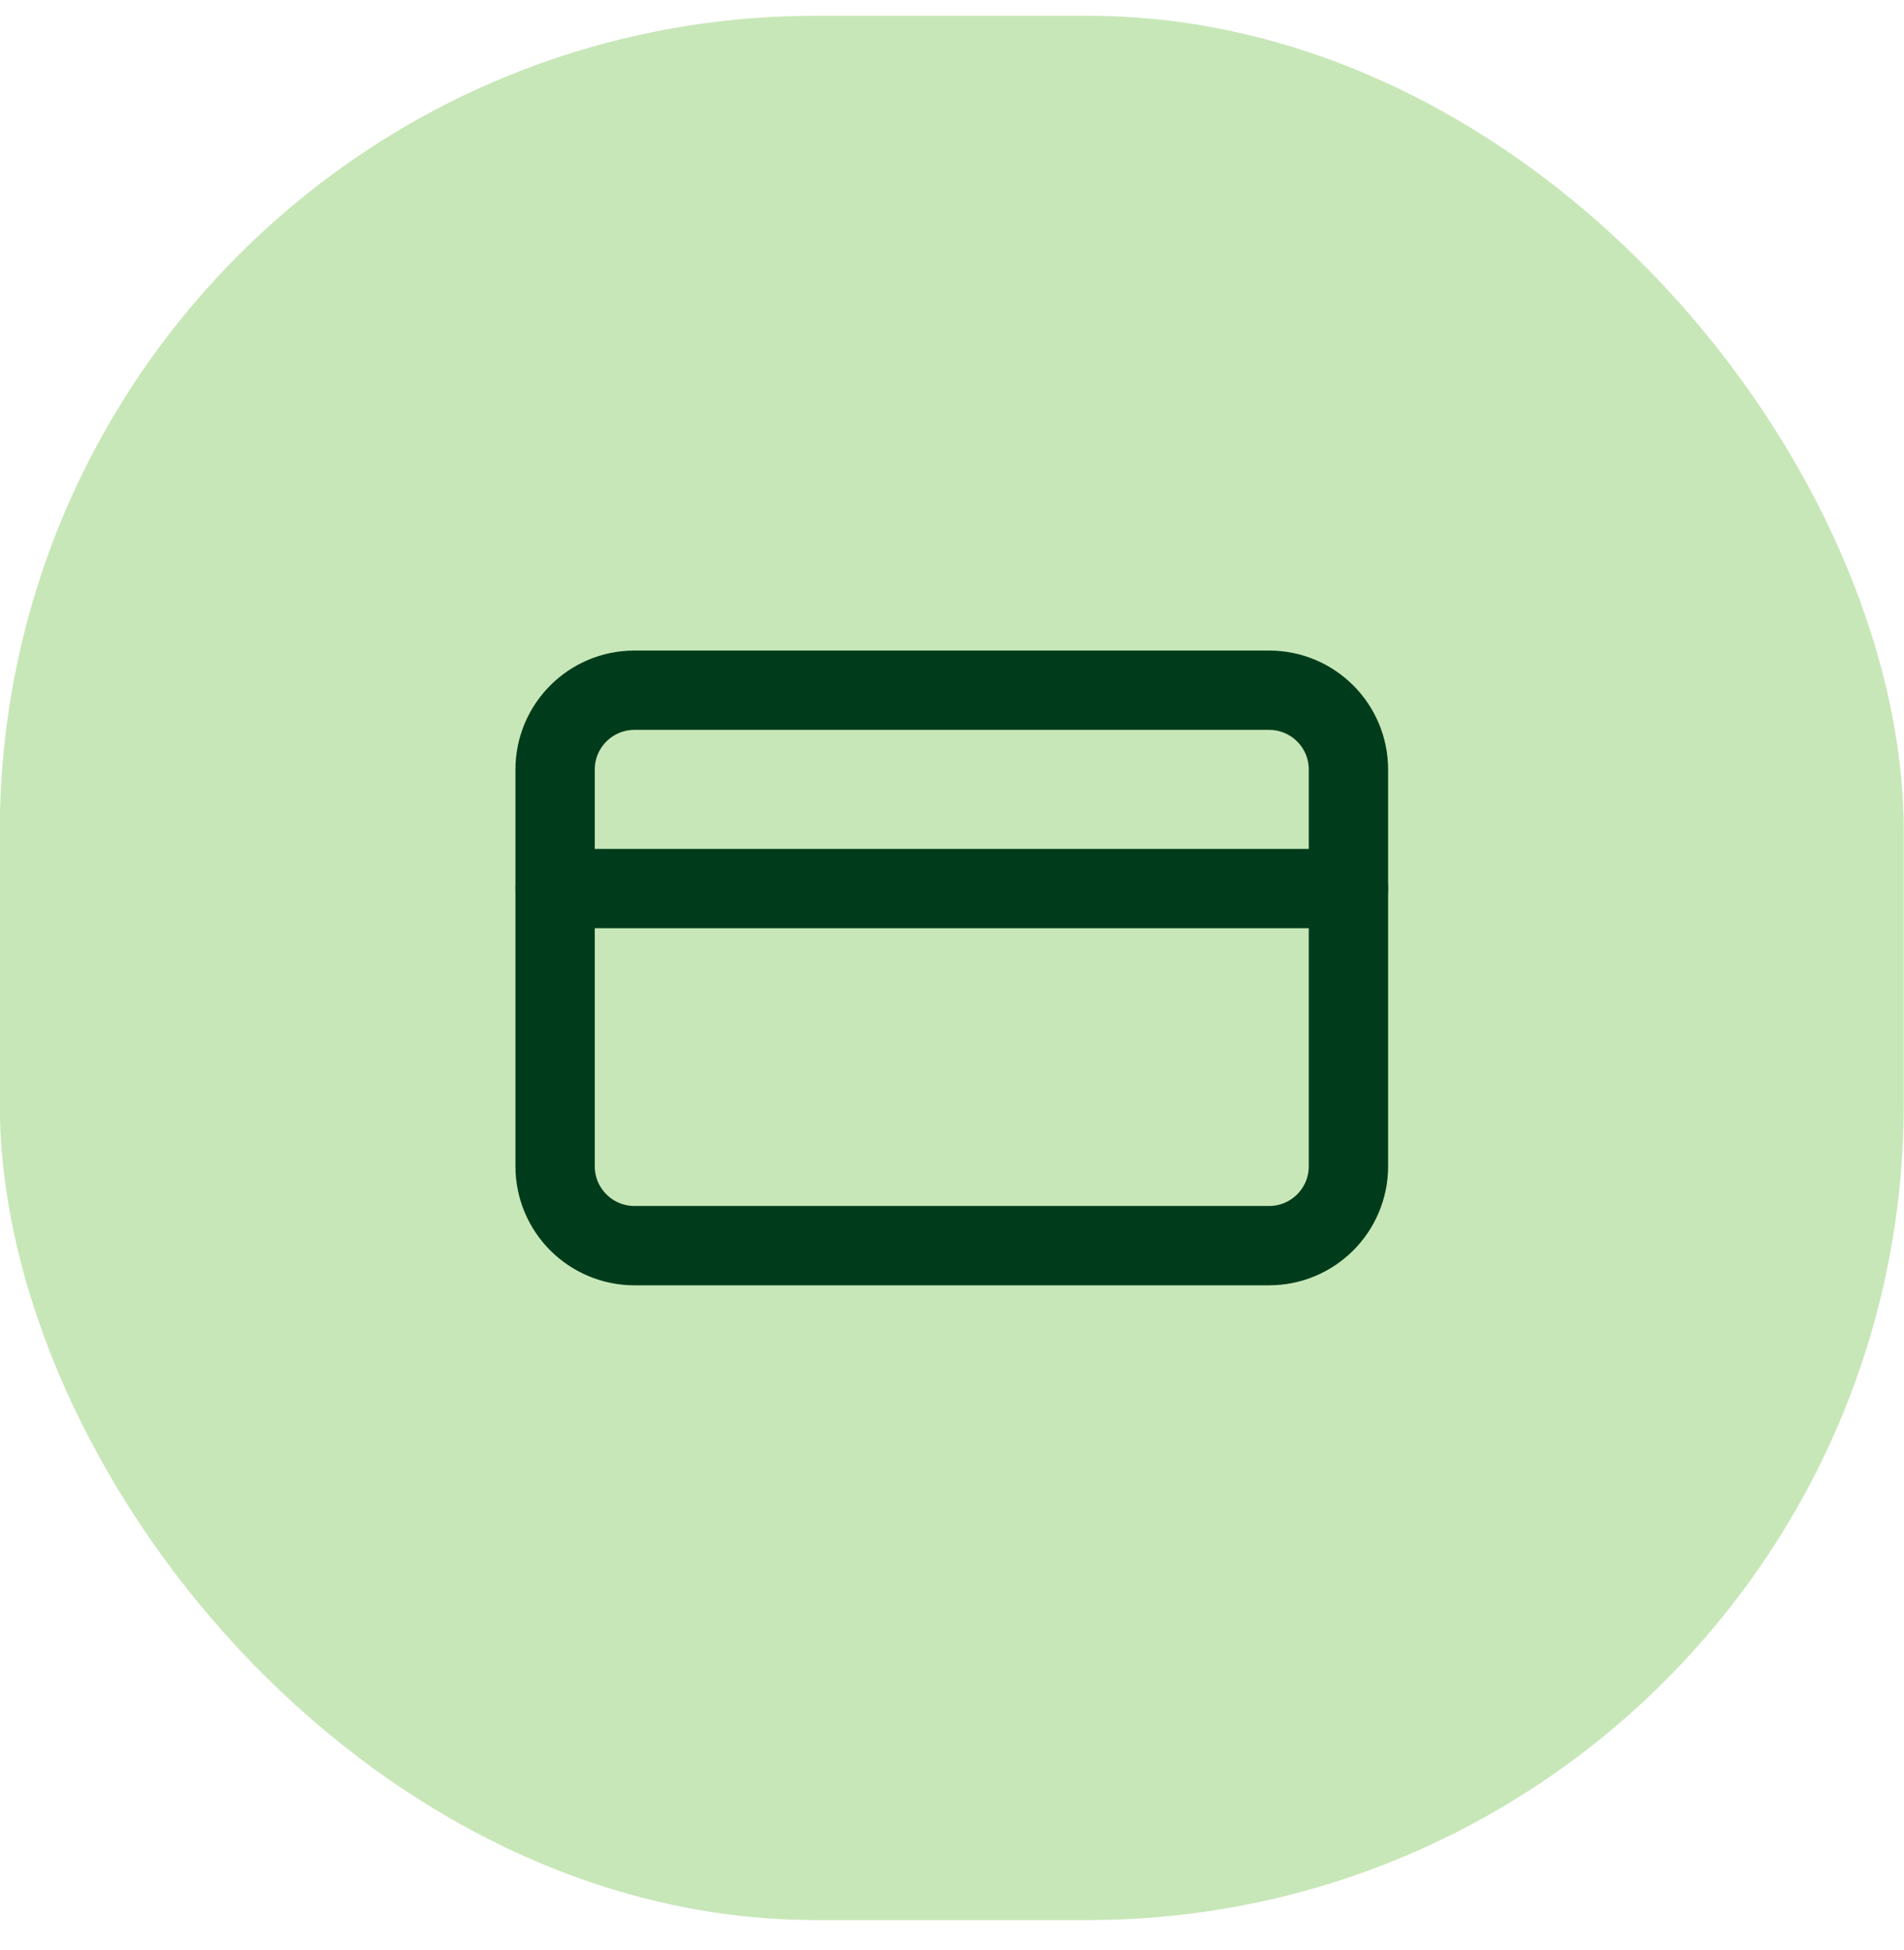
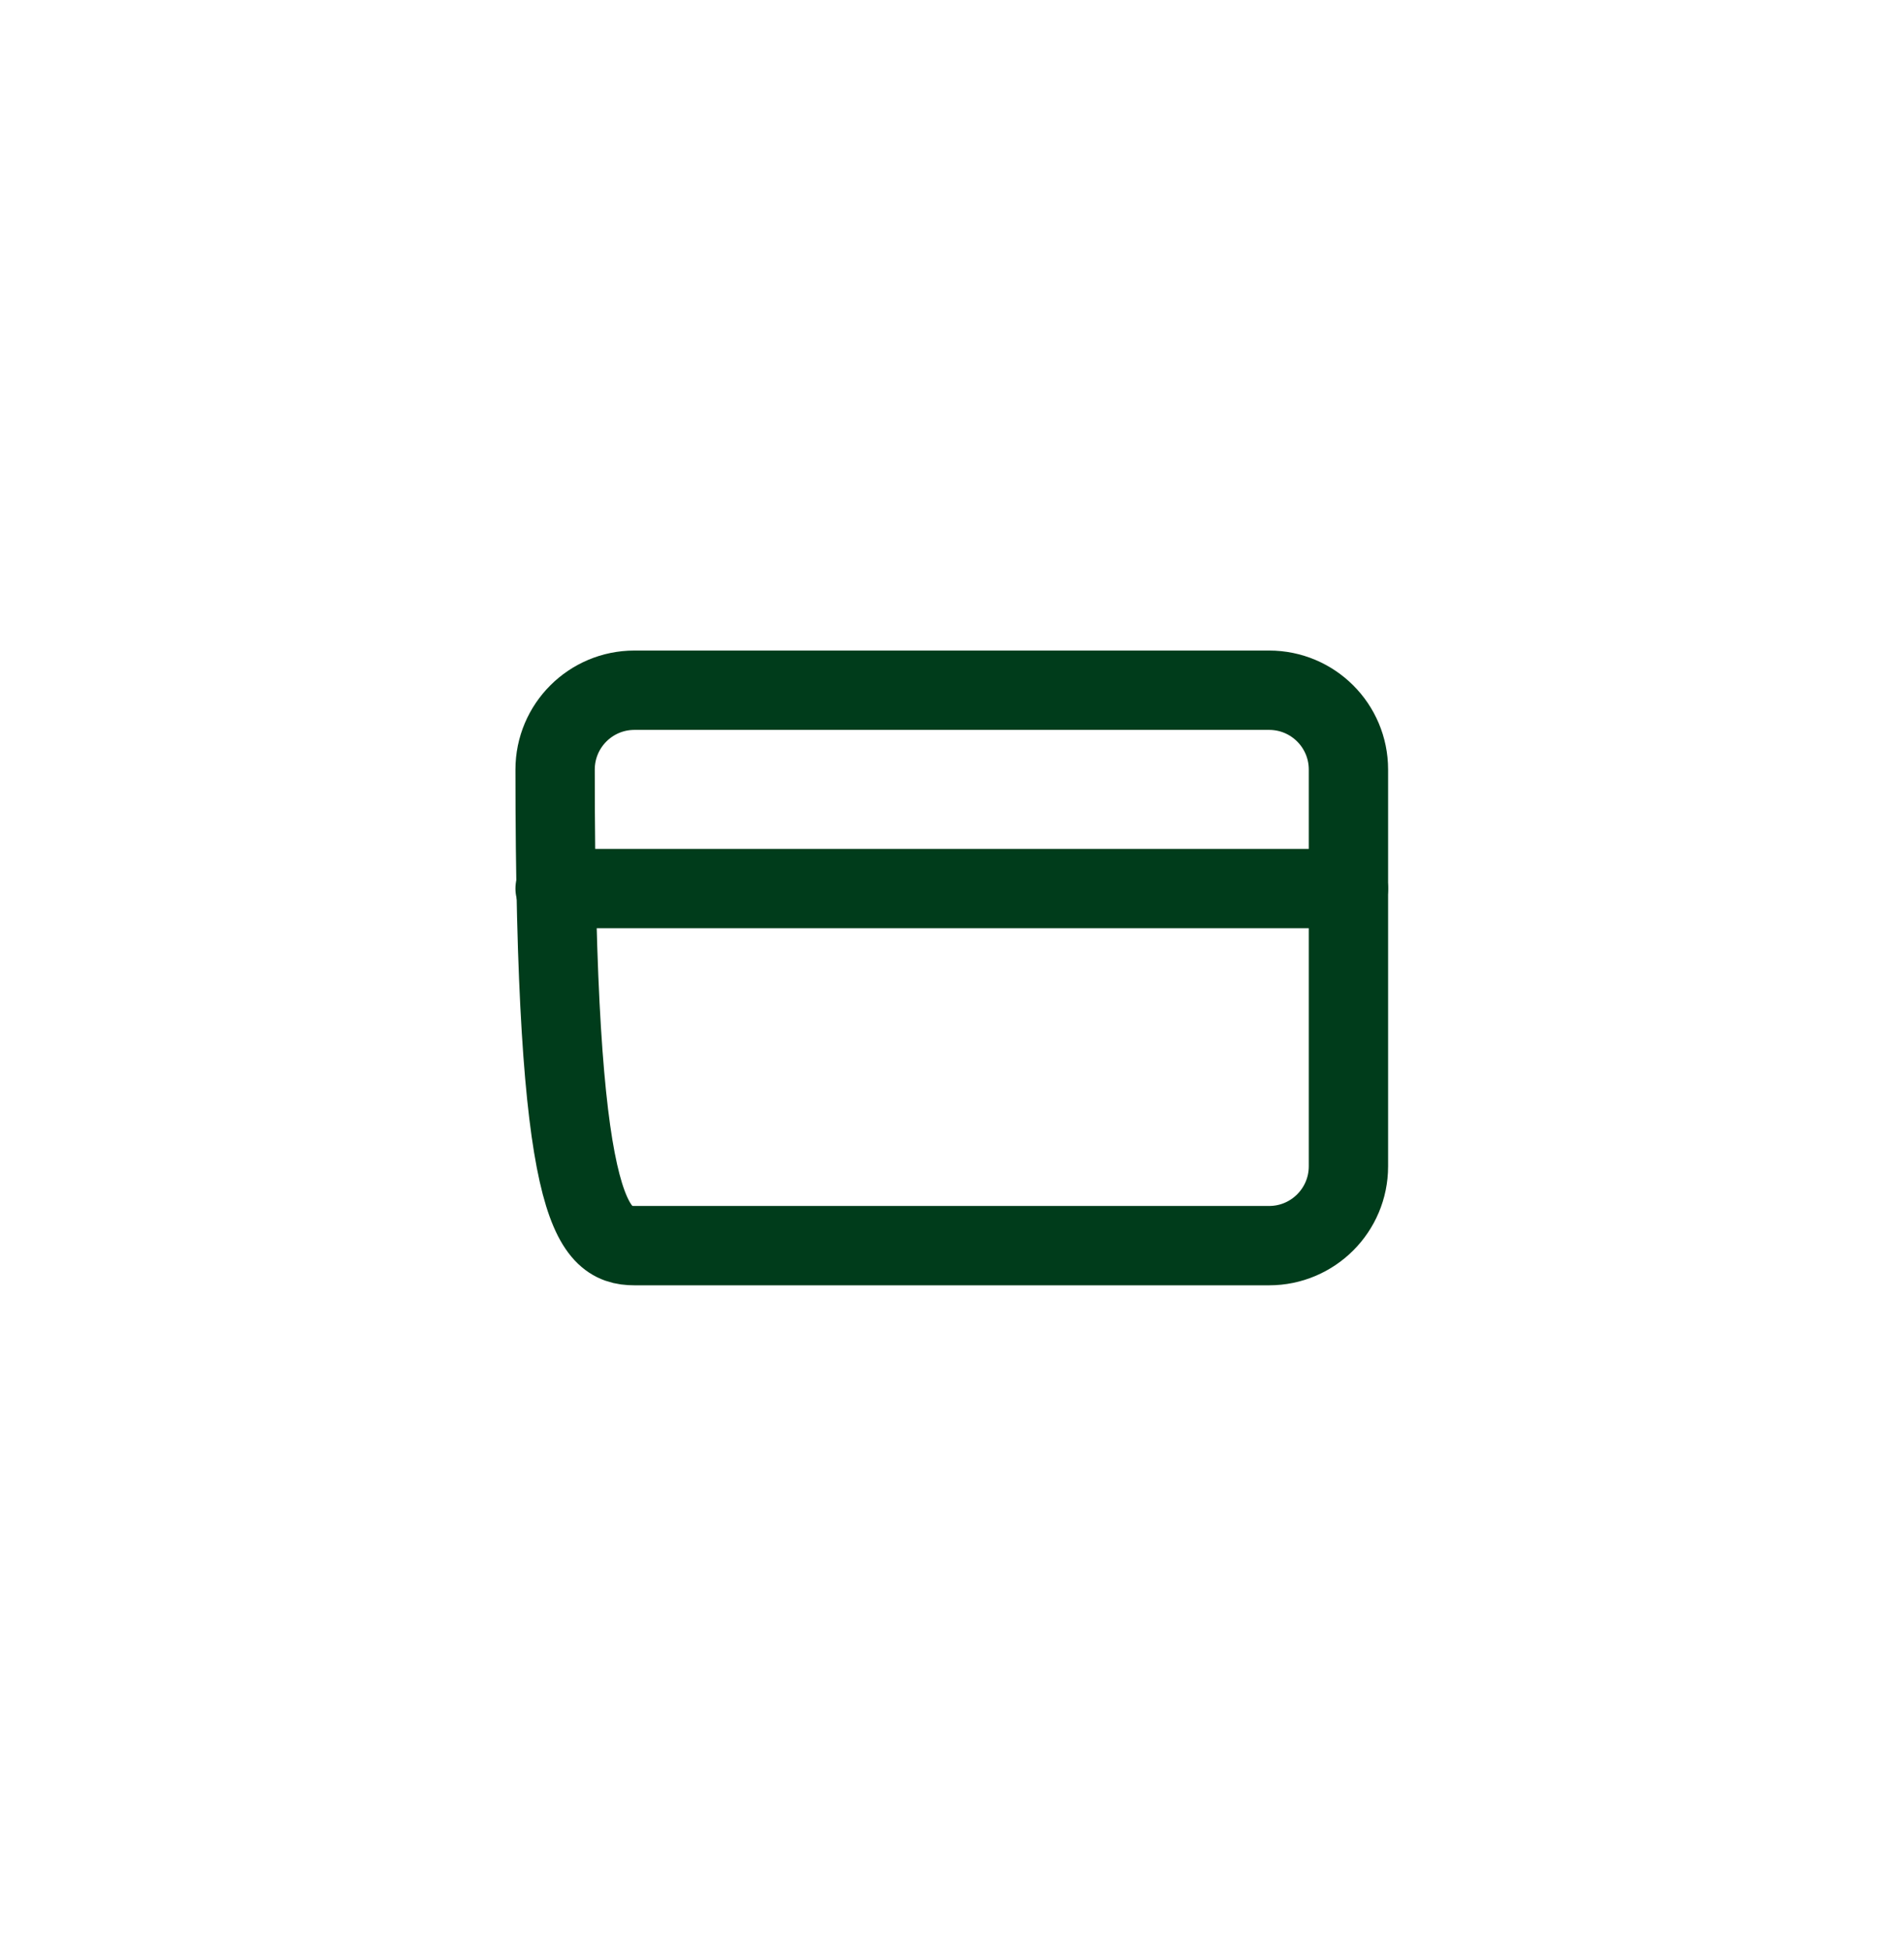
<svg xmlns="http://www.w3.org/2000/svg" width="42" height="43" viewBox="0 0 42 43" fill="none">
-   <rect x="-0.005" y="0.348" width="42" height="42" rx="18" fill="#C8E7B8" />
-   <path d="M27.995 15.223H13.995C13.029 15.223 12.245 16.006 12.245 16.973V25.723C12.245 26.689 13.029 27.473 13.995 27.473H27.995C28.962 27.473 29.745 26.689 29.745 25.723V16.973C29.745 16.006 28.962 15.223 27.995 15.223Z" stroke="#003C1B" stroke-width="1.75" stroke-linecap="round" stroke-linejoin="round" />
+   <path d="M27.995 15.223H13.995C13.029 15.223 12.245 16.006 12.245 16.973C12.245 26.689 13.029 27.473 13.995 27.473H27.995C28.962 27.473 29.745 26.689 29.745 25.723V16.973C29.745 16.006 28.962 15.223 27.995 15.223Z" stroke="#003C1B" stroke-width="1.75" stroke-linecap="round" stroke-linejoin="round" />
  <path d="M12.245 19.598H29.745" stroke="#003C1B" stroke-width="1.75" stroke-linecap="round" stroke-linejoin="round" />
</svg>